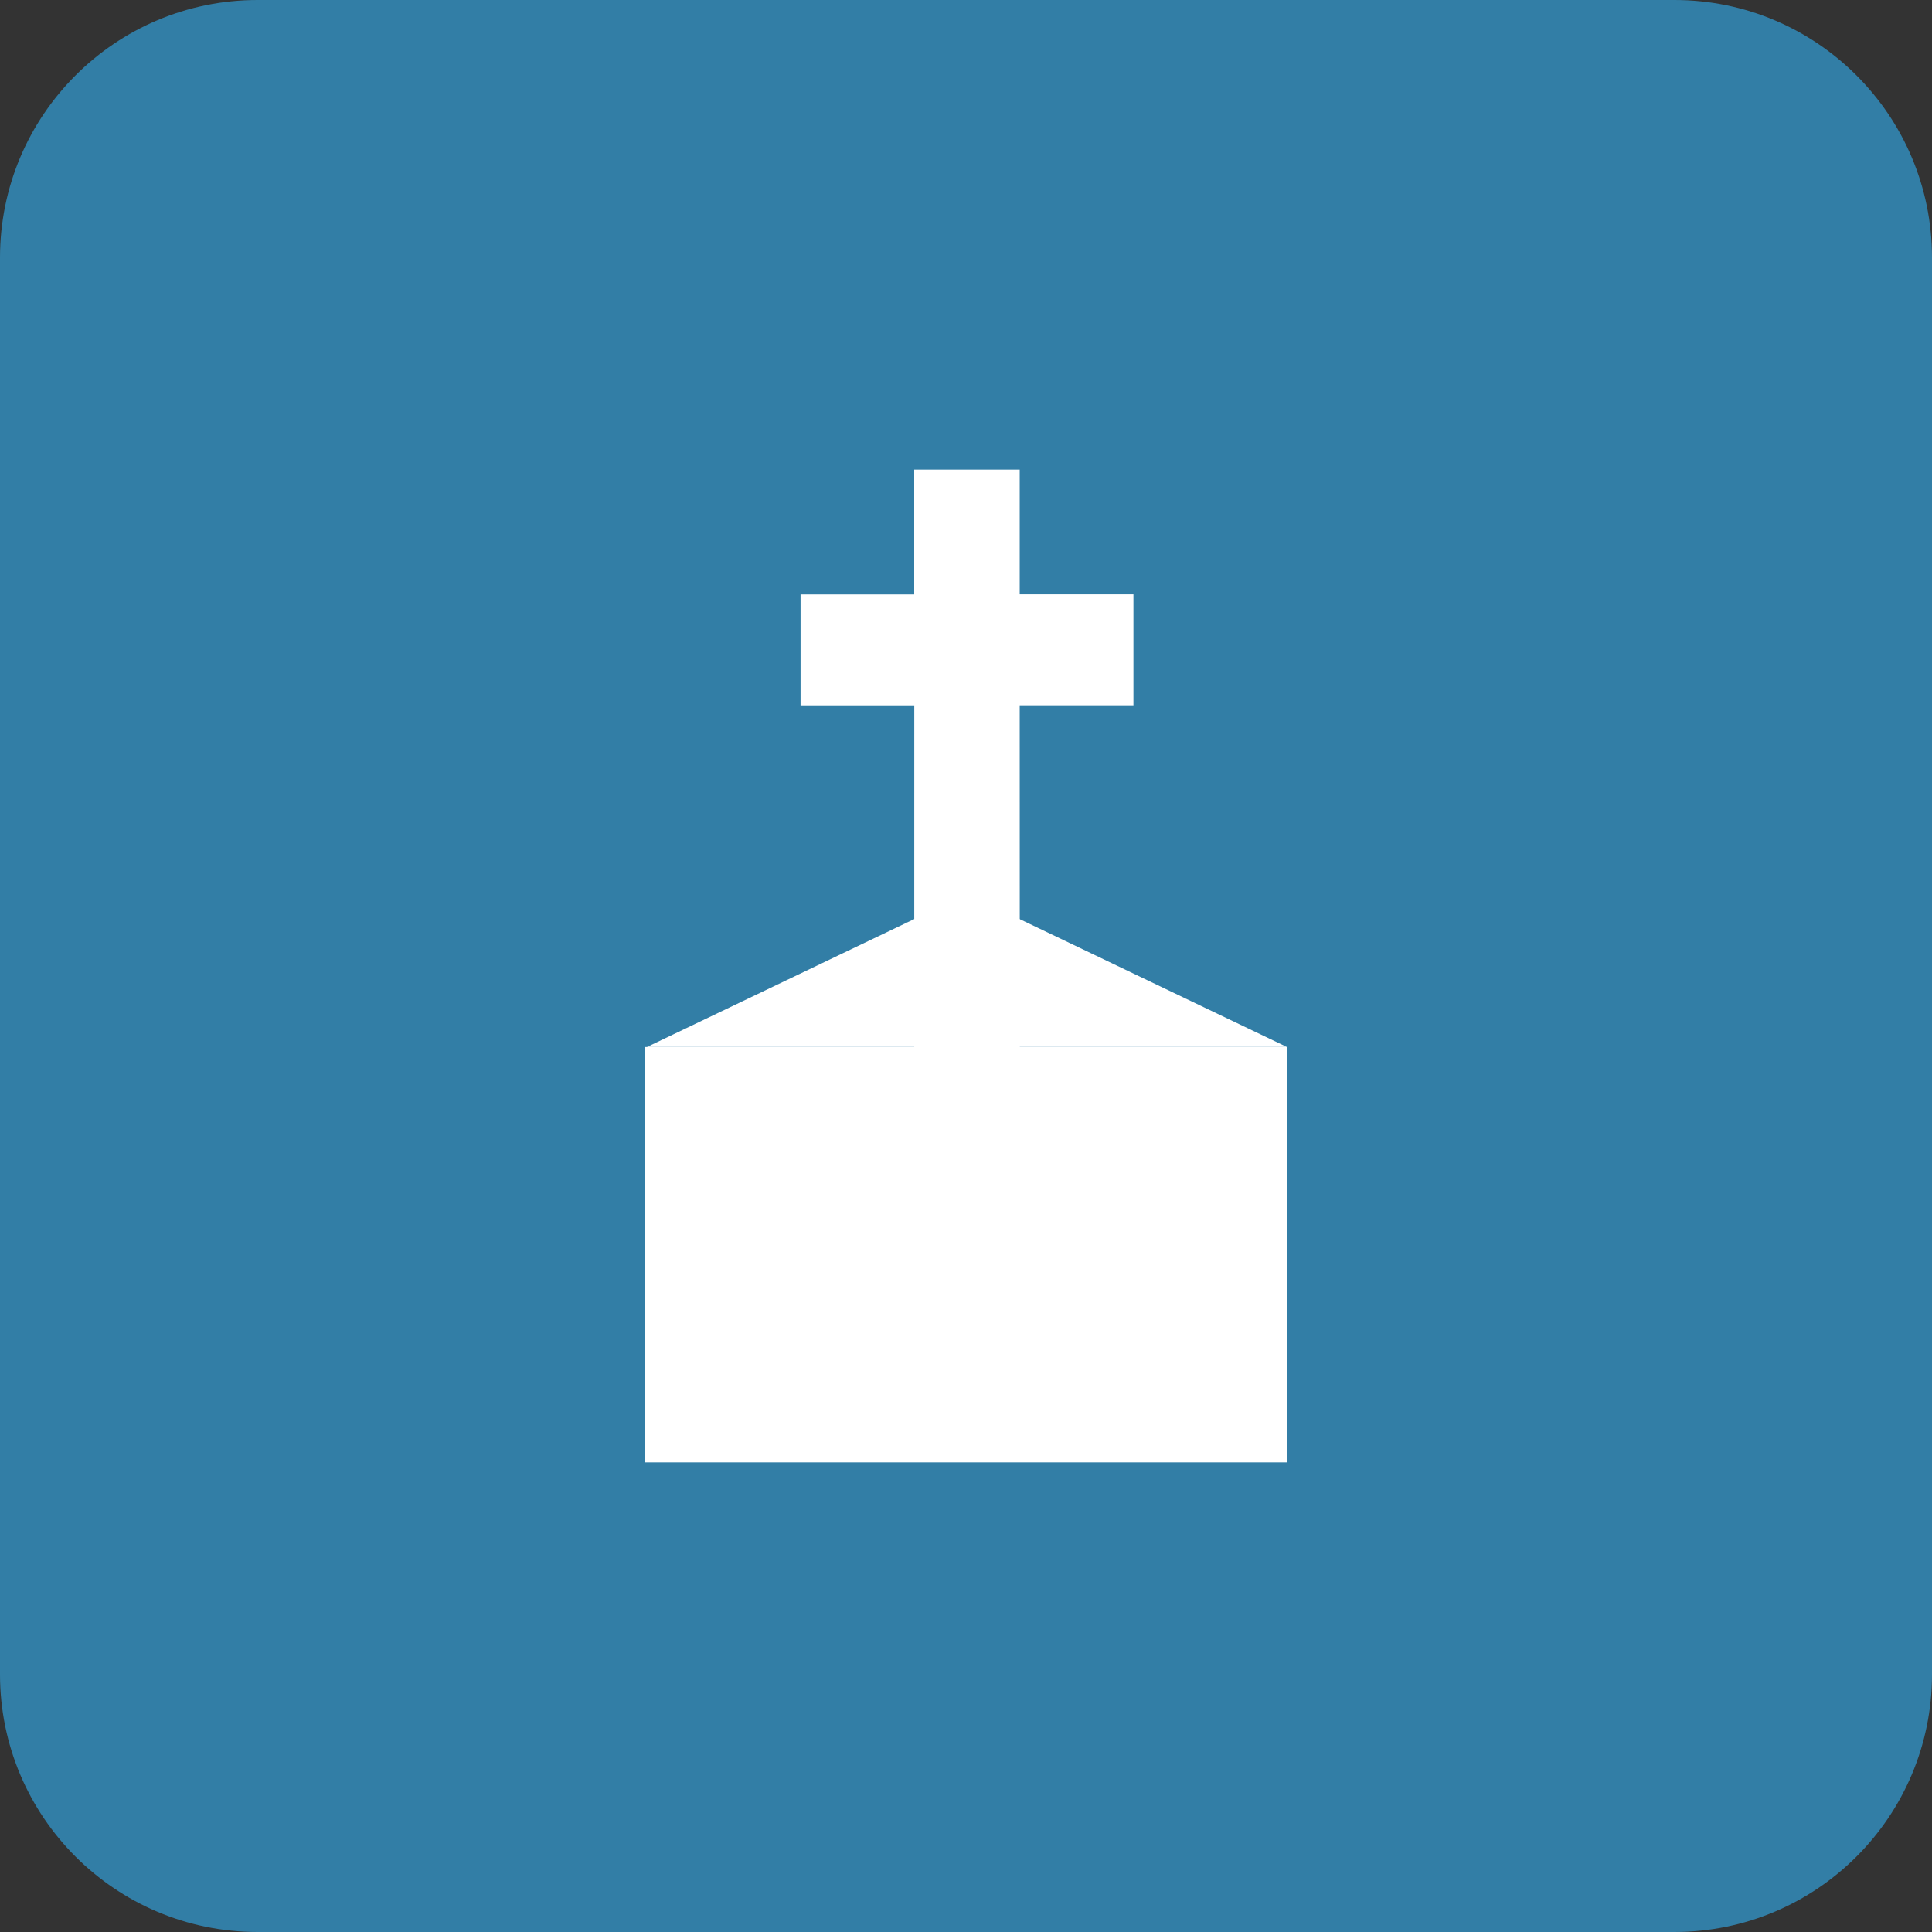
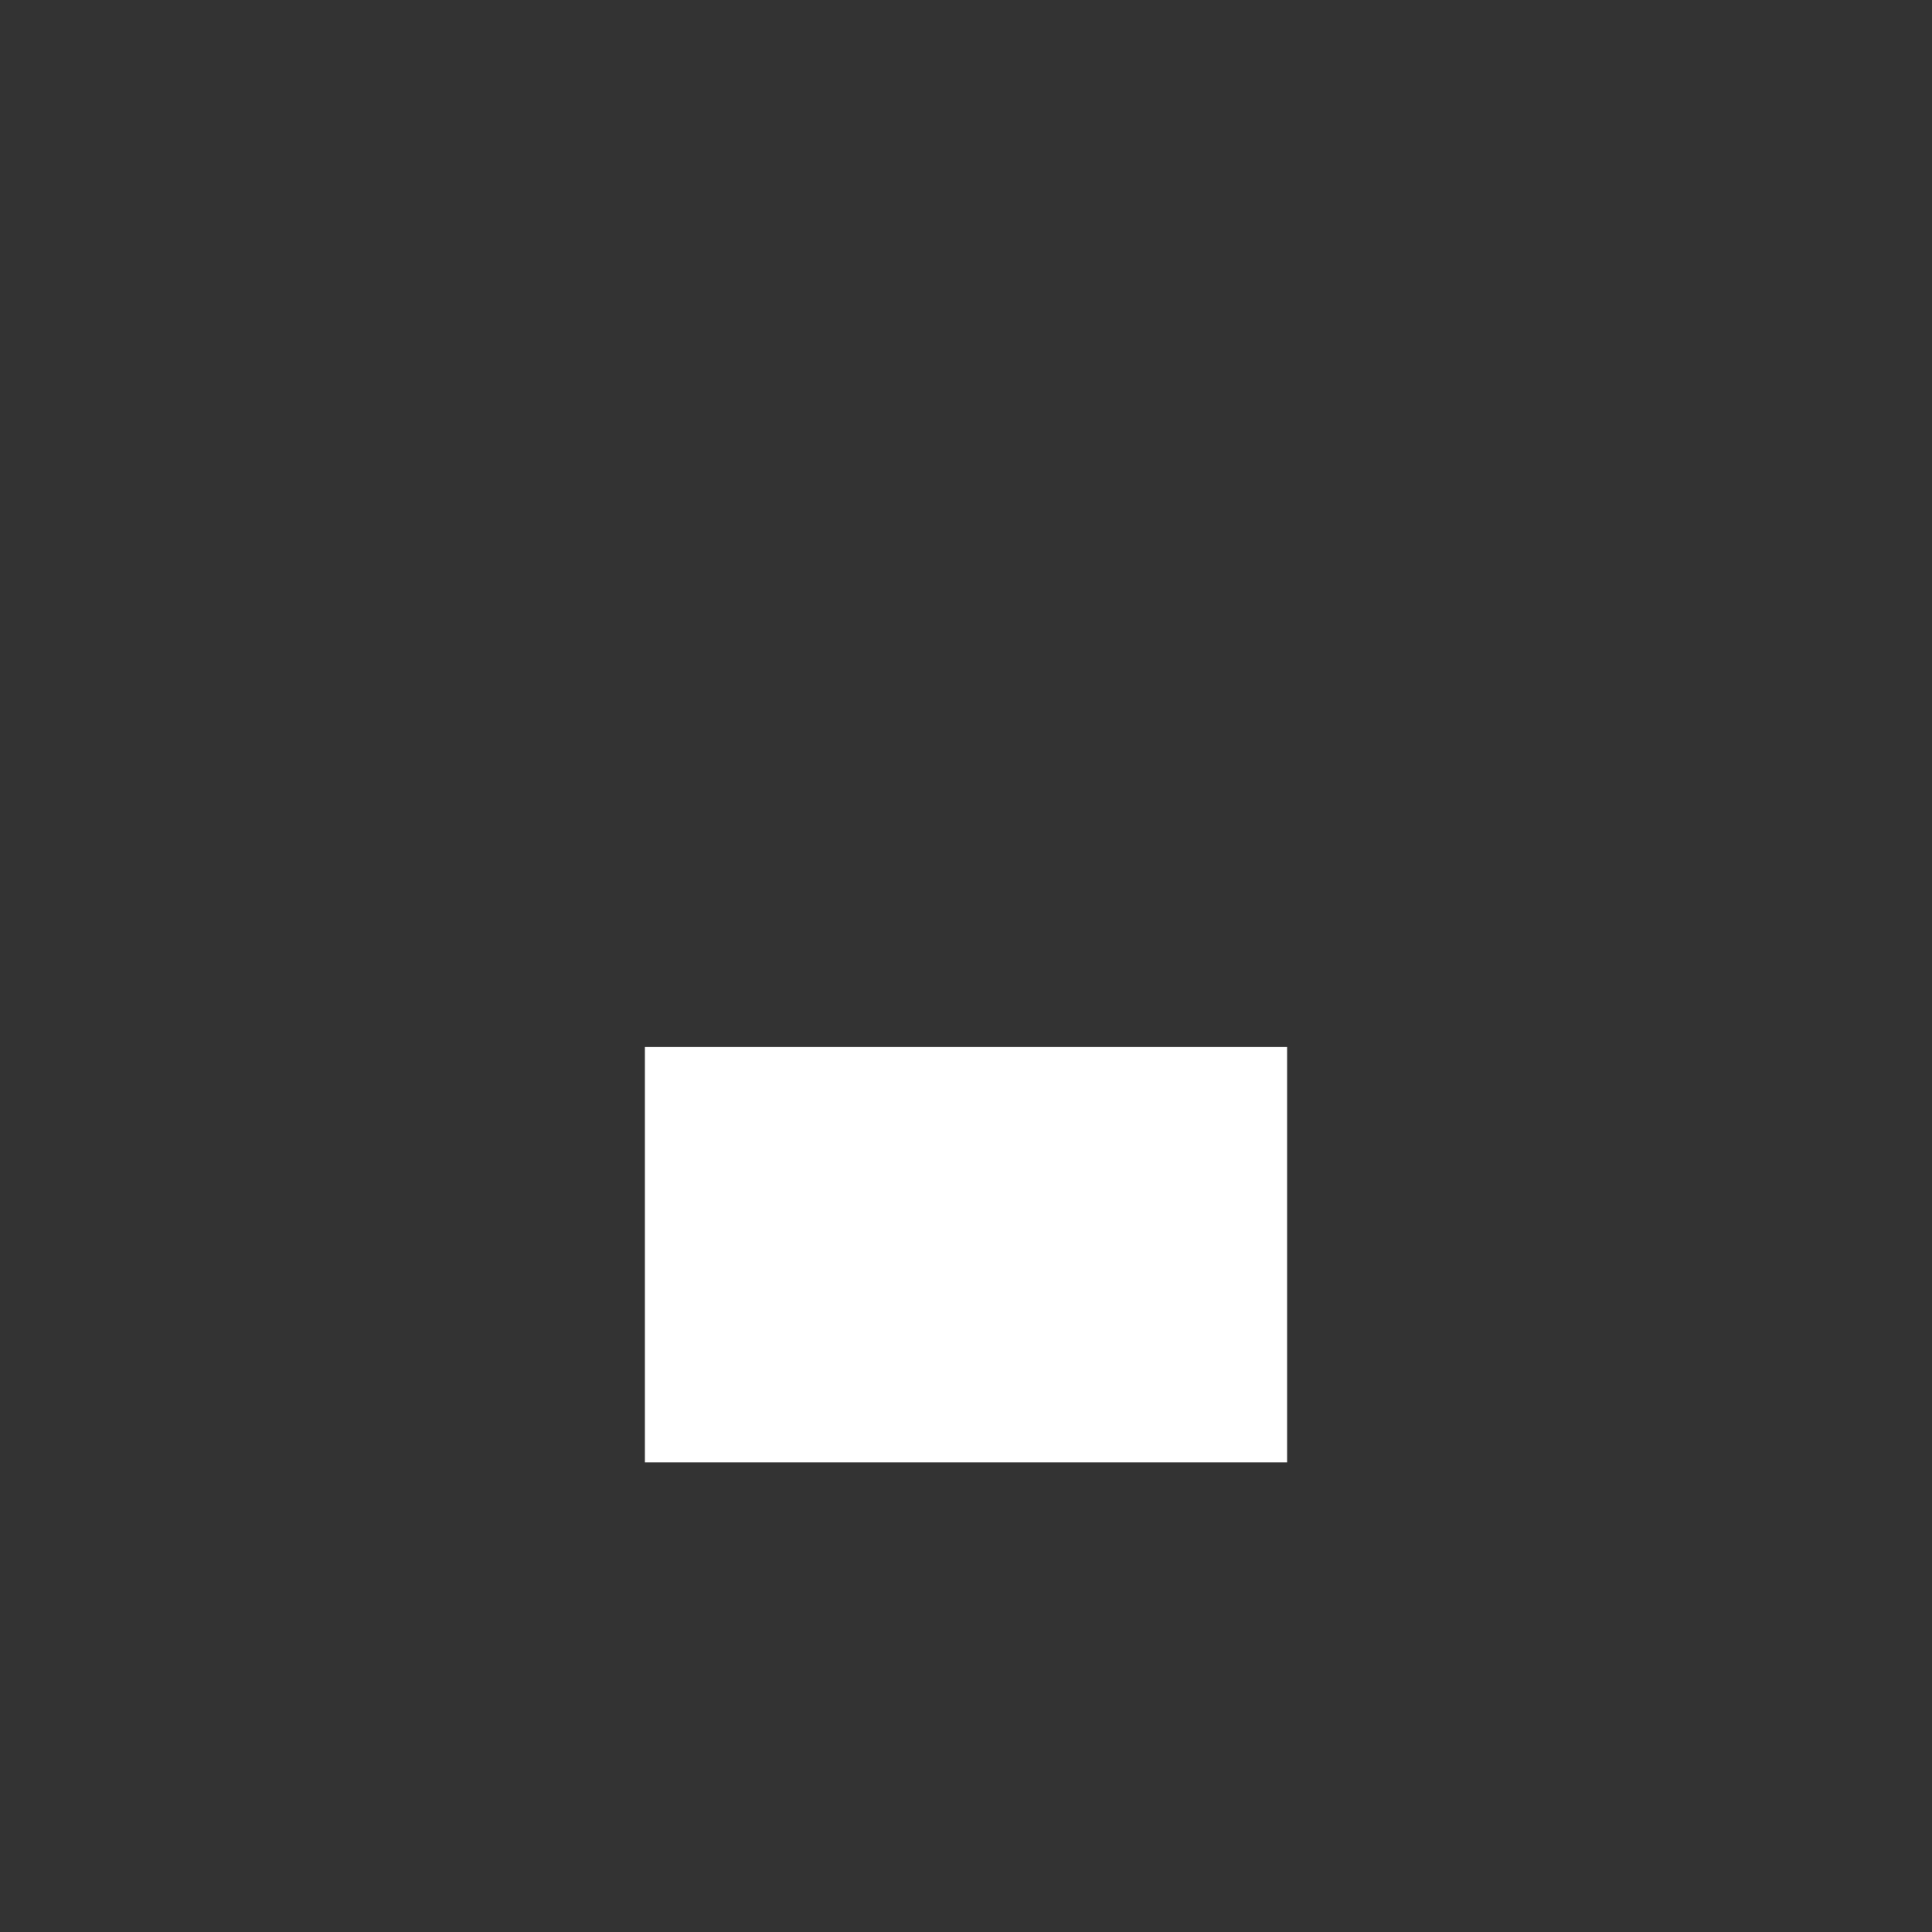
<svg xmlns="http://www.w3.org/2000/svg" version="1.1" id="Ebene_1" x="0px" y="0px" width="30px" height="30px" viewBox="0 0 30 30" enable-background="new 0 0 30 30" xml:space="preserve">
  <rect x="0" y="0" width="30" height="30" fill="#333333" stroke="none" />
  <title>Badge Kirche</title>
  <desc>Created with Sketch.</desc>
-   <path id="Rectangle-7" fill="#327EA6" d="M4,0h22c2.209,0,4,1.791,4,4v22c0,2.209-1.791,4-4,4H4c-2.209,0-4-1.791-4-4V4  C0,1.791,1.791,0,4,0z" />
-   <path id="Combined-Shape" fill="#FFFFFF" d="M15.834,10.952H17.6V9.229h-1.766V7.292h-1.638V9.23h-1.765v1.723h1.766l-0.001,9.516  h1.64L15.834,10.952z" />
-   <polygon fill="#FFFFFF" points="10.045,16.258 15.014,13.88 19.984,16.258 " />
  <rect x="10.014" y="16.258" fill="#FFFFFF" width="9.972" height="6.45" />
</svg>